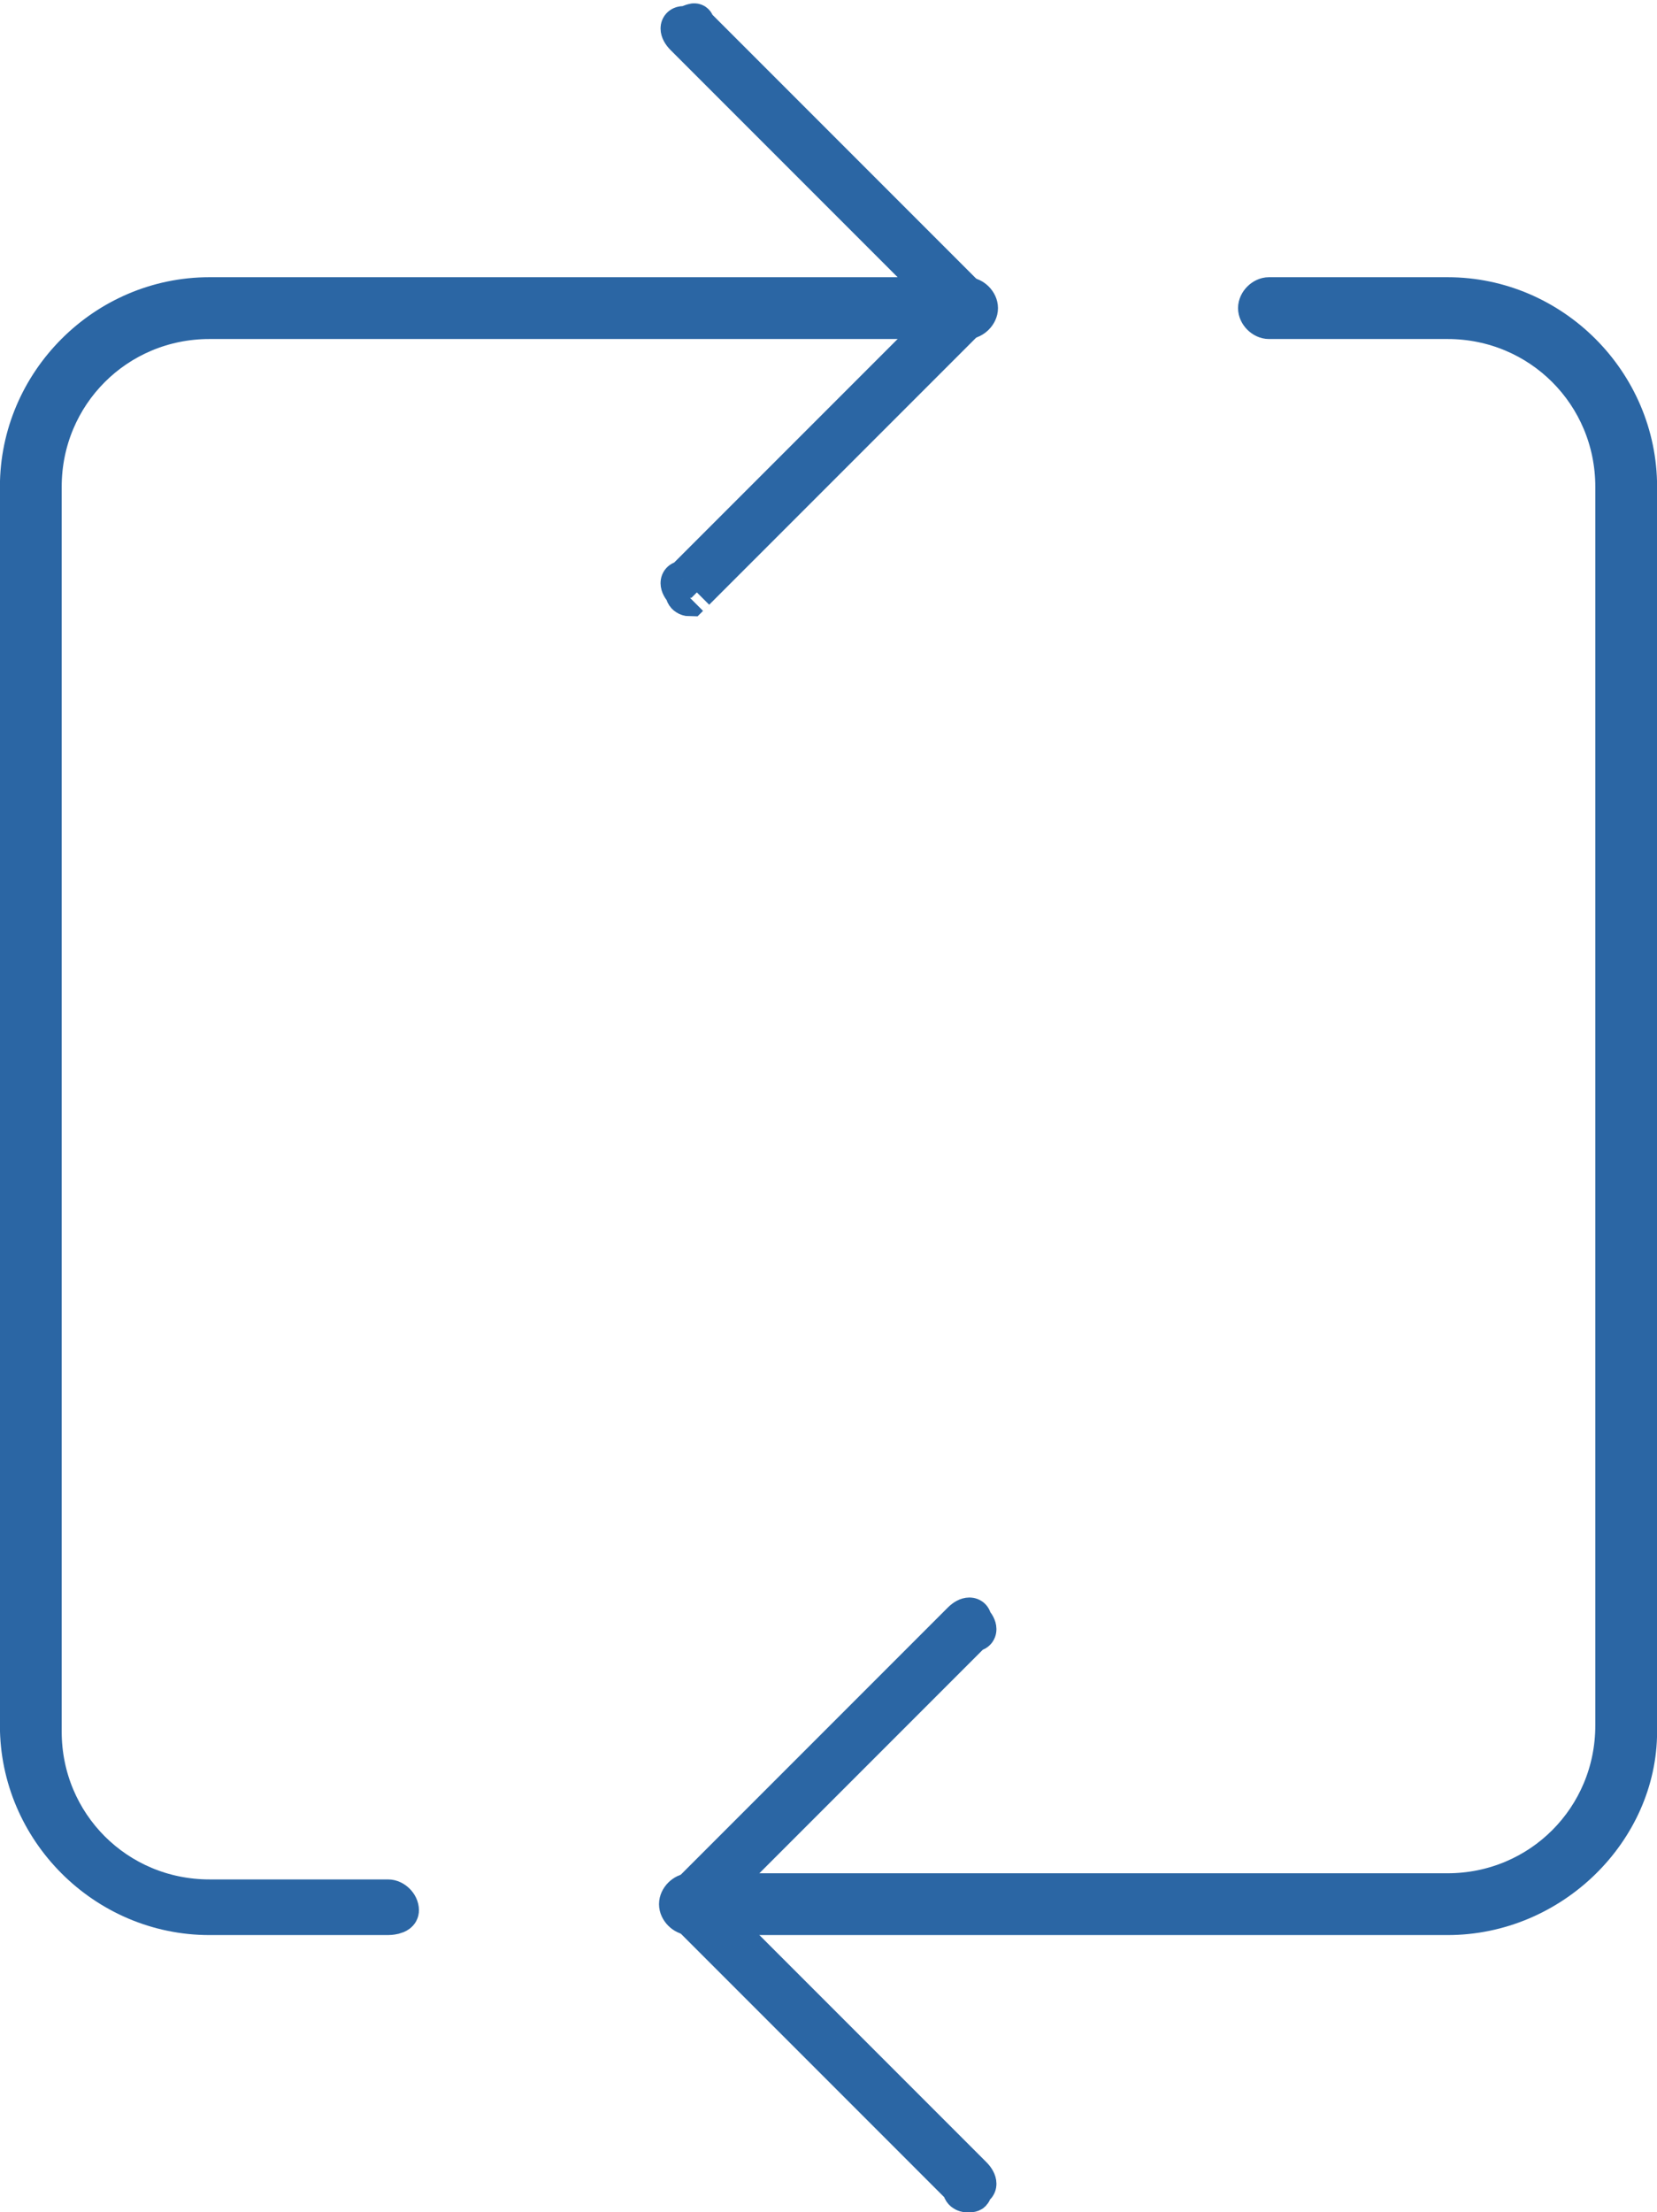
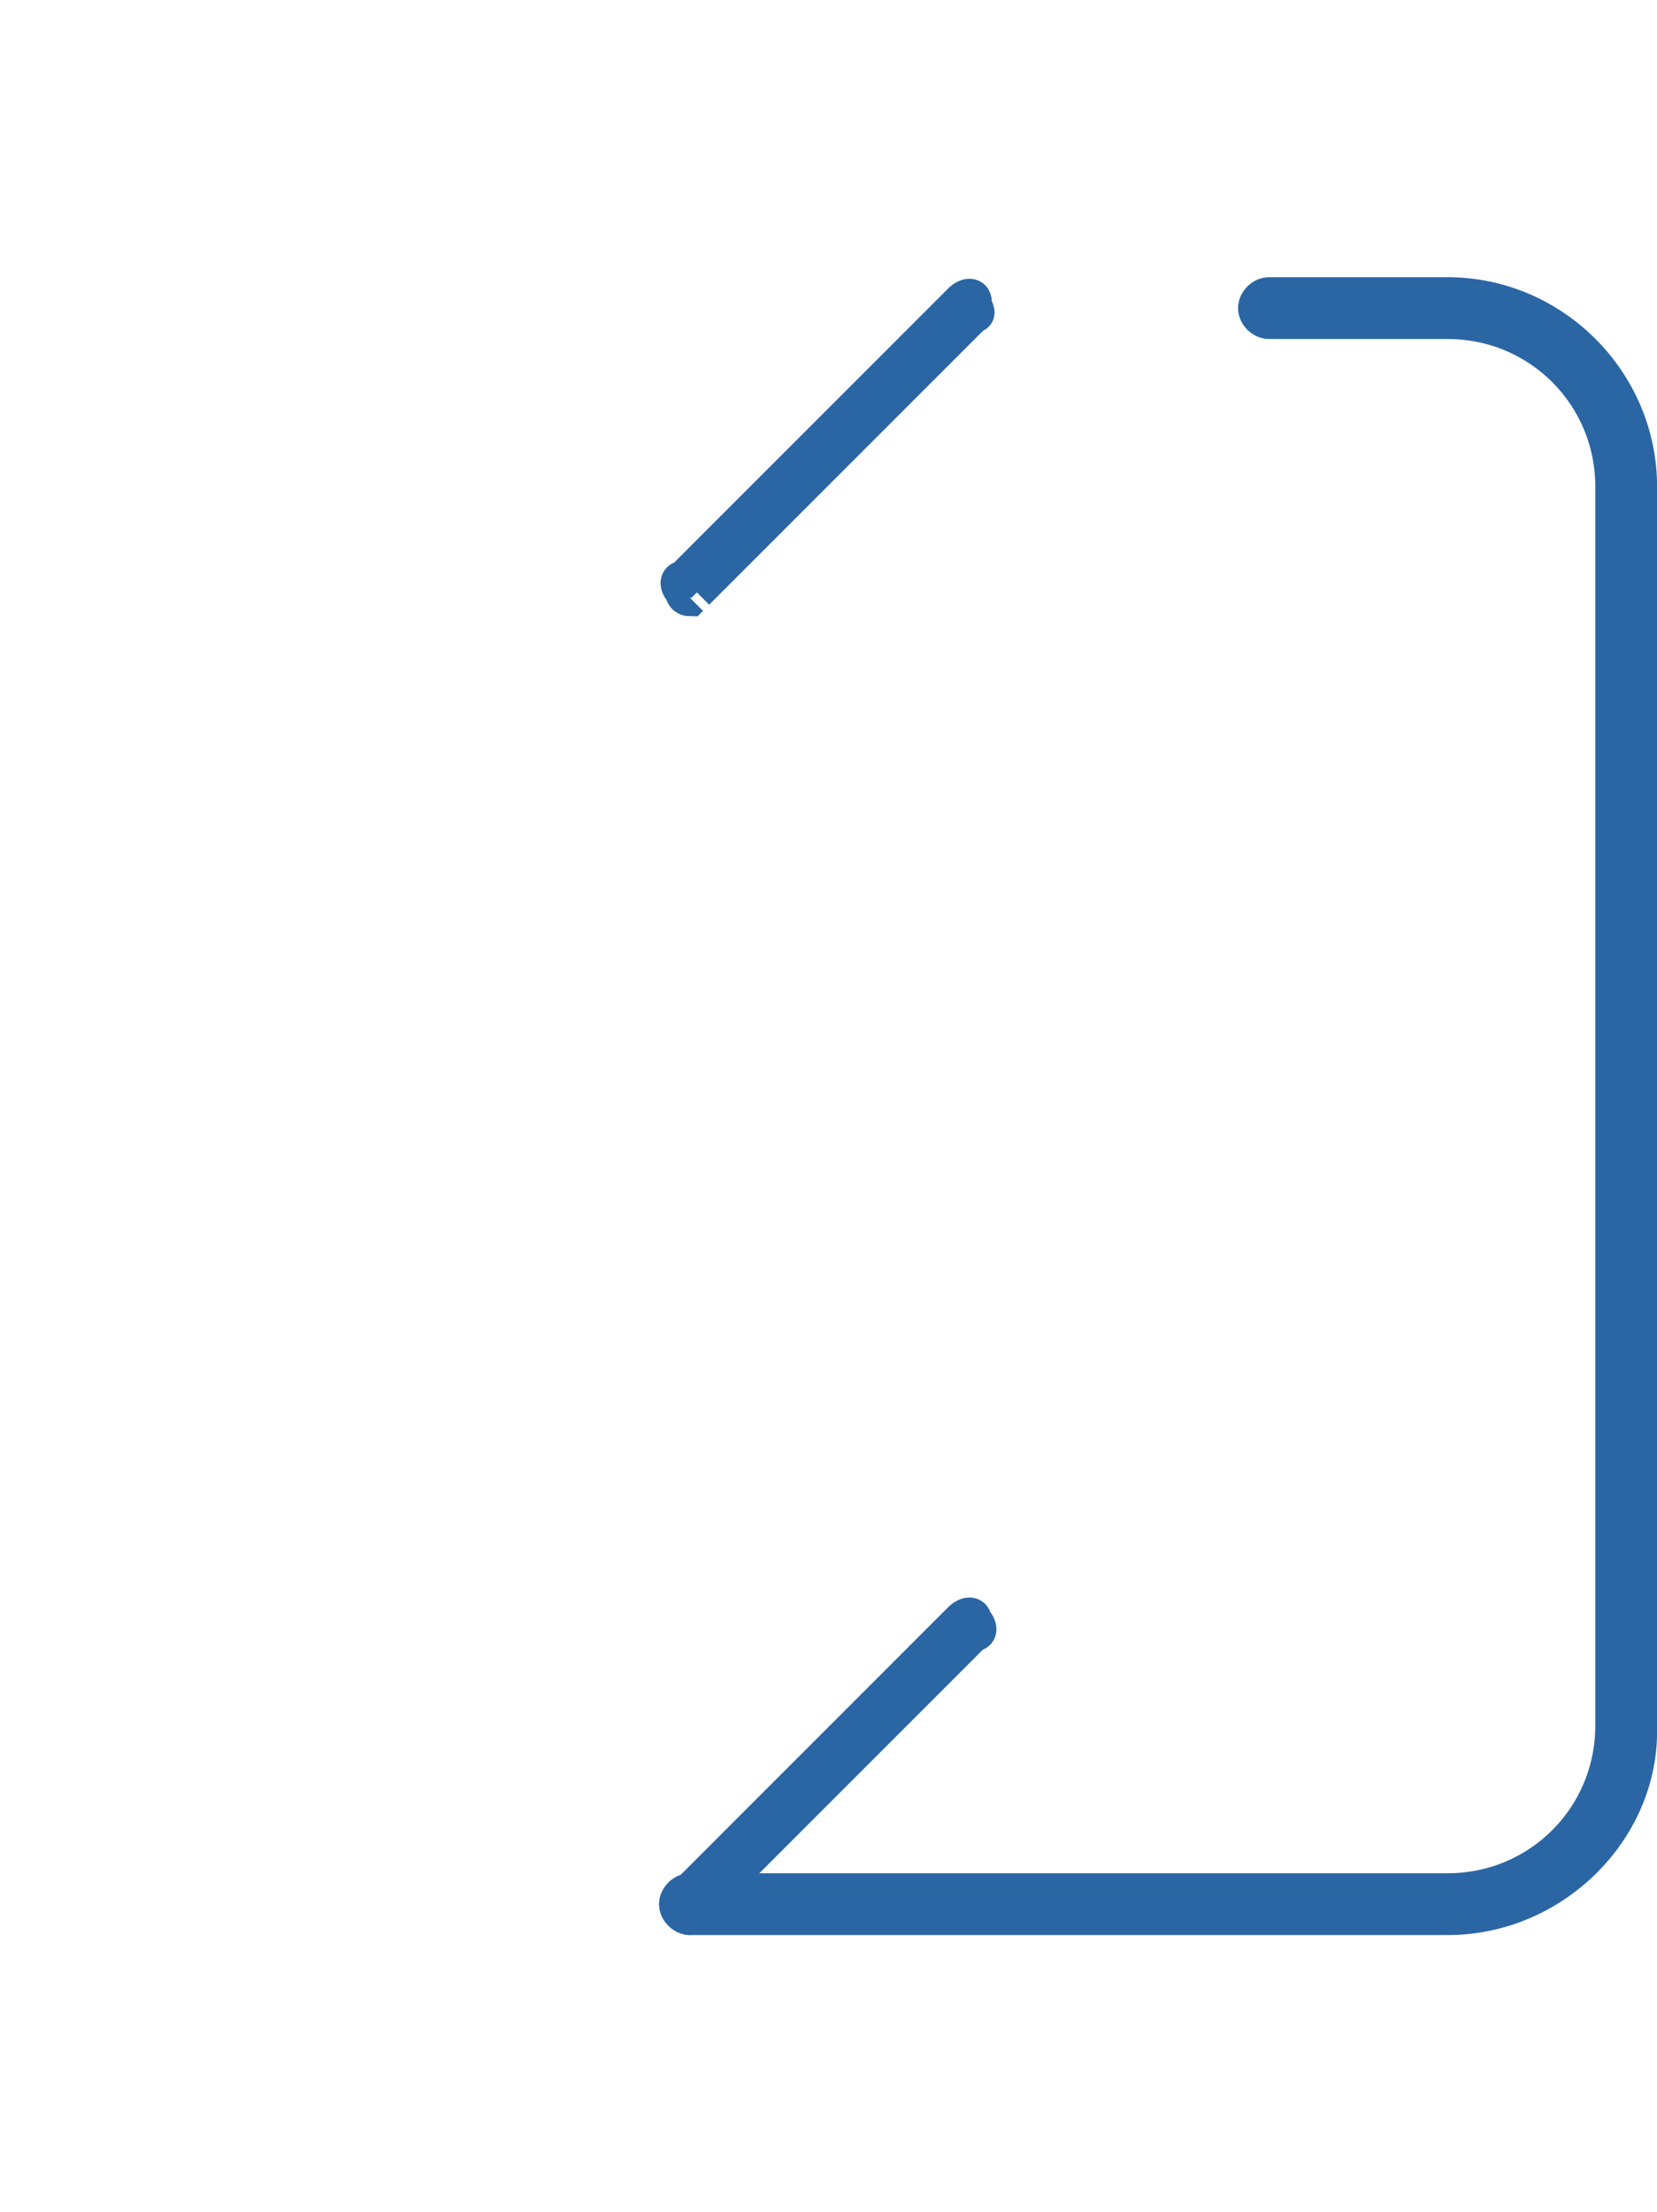
<svg xmlns="http://www.w3.org/2000/svg" version="1.1" id="Layer_1" x="0px" y="0px" viewBox="0 0 26.9 35.9" style="enable-background:new 0 0 26.9 35.9;" xml:space="preserve">
  <style type="text/css">
	.st0{fill:#2B66A4;stroke:#2B66A4;stroke-width:0.603;stroke-miterlimit:10;}
</style>
  <g>
    <path class="st0" d="M11.2,31.1c0,0-0.1,0-0.1-0.1c-0.1-0.1-0.1-0.2,0-0.2l4.5-4.5c0.1-0.1,0.2-0.1,0.2,0c0.1,0.1,0.1,0.2,0,0.2   l-4.5,4.5C11.3,31.1,11.2,31.1,11.2,31.1z" />
-     <path class="st0" d="M15.7,35.6c0,0-0.1,0-0.1-0.1l-4.5-4.5c-0.1-0.1-0.1-0.2,0-0.2c0.1-0.1,0.2-0.1,0.2,0l4.5,4.5   c0.1,0.1,0.1,0.2,0,0.2C15.8,35.6,15.8,35.6,15.7,35.6z" />
    <path class="st0" d="M11.2,9.7c0,0-0.1,0-0.1-0.1c-0.1-0.1-0.1-0.2,0-0.2l4.5-4.5c0.1-0.1,0.2-0.1,0.2,0s0.1,0.2,0,0.2l-4.5,4.5   C11.3,9.6,11.2,9.7,11.2,9.7z" />
-     <path class="st0" d="M15.7,5.2c0,0-0.1,0-0.1-0.1l-4.5-4.5c-0.1-0.1-0.1-0.2,0-0.2s0.2-0.1,0.2,0l4.5,4.5c0.1,0.1,0.1,0.2,0,0.2   C15.8,5.1,15.8,5.2,15.7,5.2z" />
-     <path class="st0" d="M6.3,31.1H3.4c-1.7,0-3.1-1.4-3.1-3.1V7.9c0-1.7,1.4-3.1,3.1-3.1h12.3c0.1,0,0.2,0.1,0.2,0.2s-0.1,0.2-0.2,0.2   H3.4c-1.5,0-2.7,1.2-2.7,2.7v20.2c0,1.5,1.2,2.7,2.7,2.7h2.9c0.1,0,0.2,0.1,0.2,0.2S6.3,31.1,6.3,31.1z" />
    <path class="st0" d="M23.5,31.1H11.2c-0.1,0-0.2-0.1-0.2-0.2s0.1-0.2,0.2-0.2h12.3c1.5,0,2.7-1.2,2.7-2.7V7.9   c0-1.5-1.2-2.7-2.7-2.7h-2.9c-0.1,0-0.2-0.1-0.2-0.2s0.1-0.2,0.2-0.2h2.9c1.7,0,3.1,1.4,3.1,3.1v20.2   C26.6,29.7,25.2,31.1,23.5,31.1z" />
  </g>
</svg>